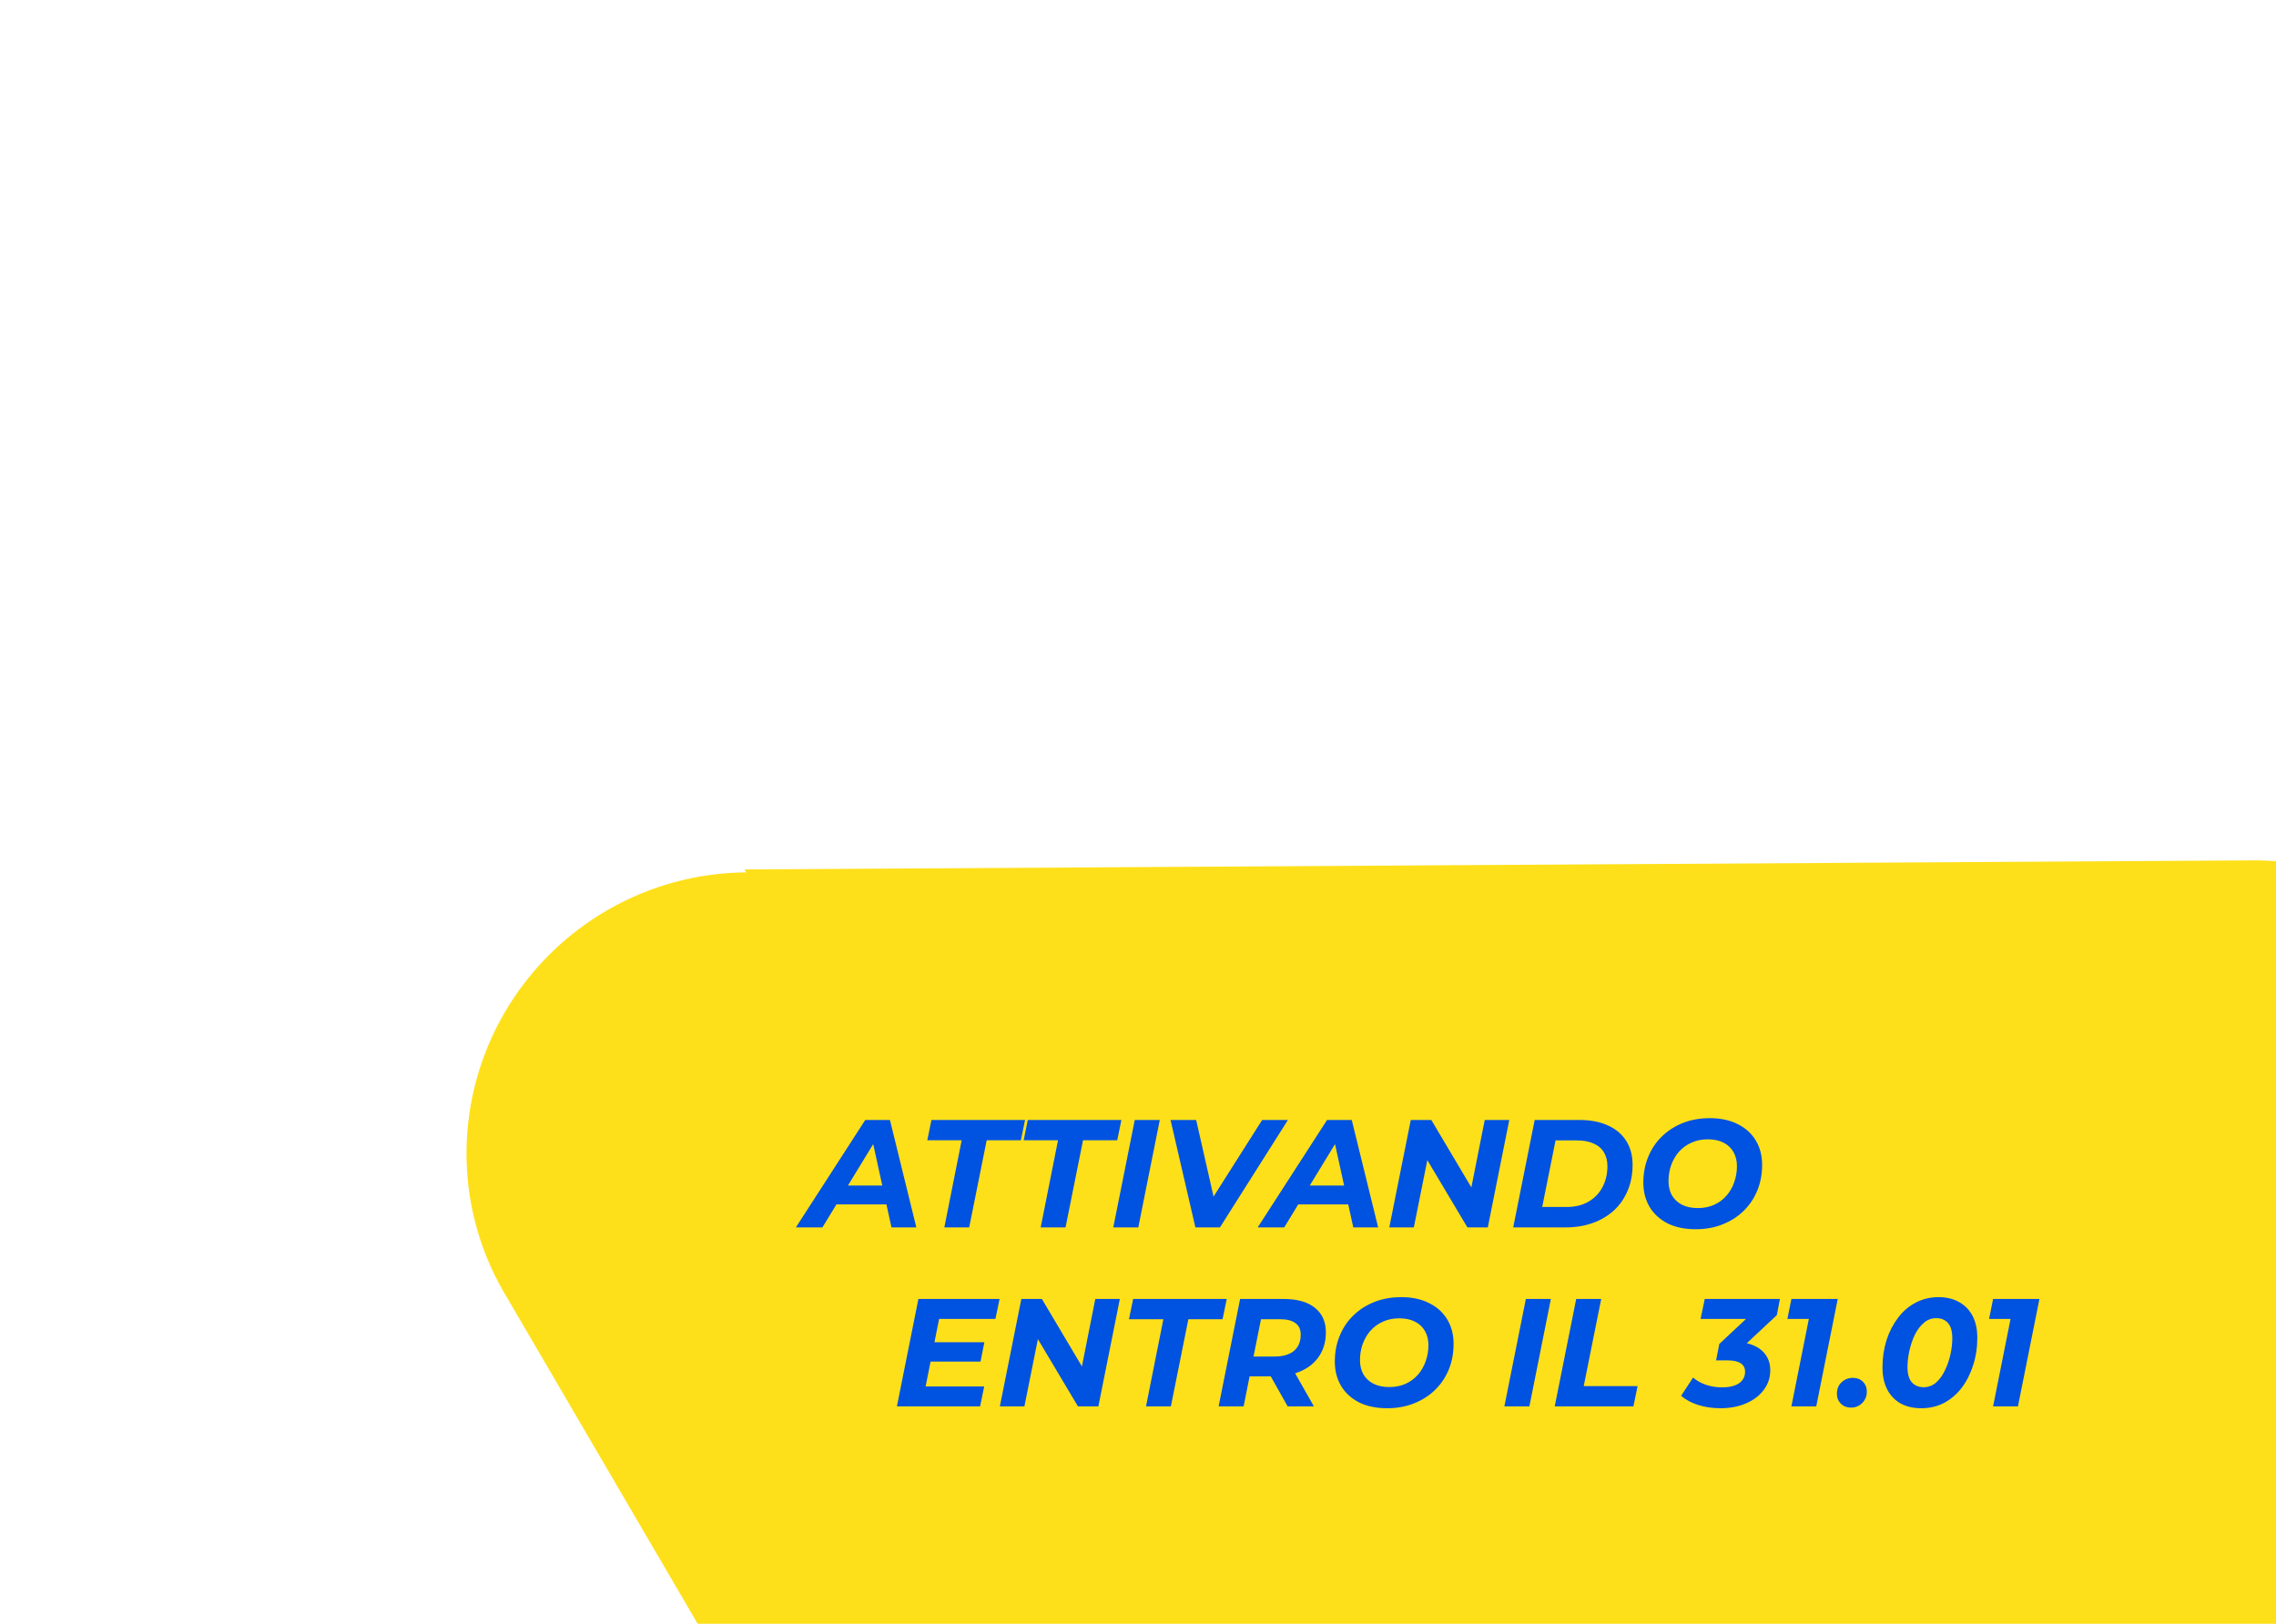
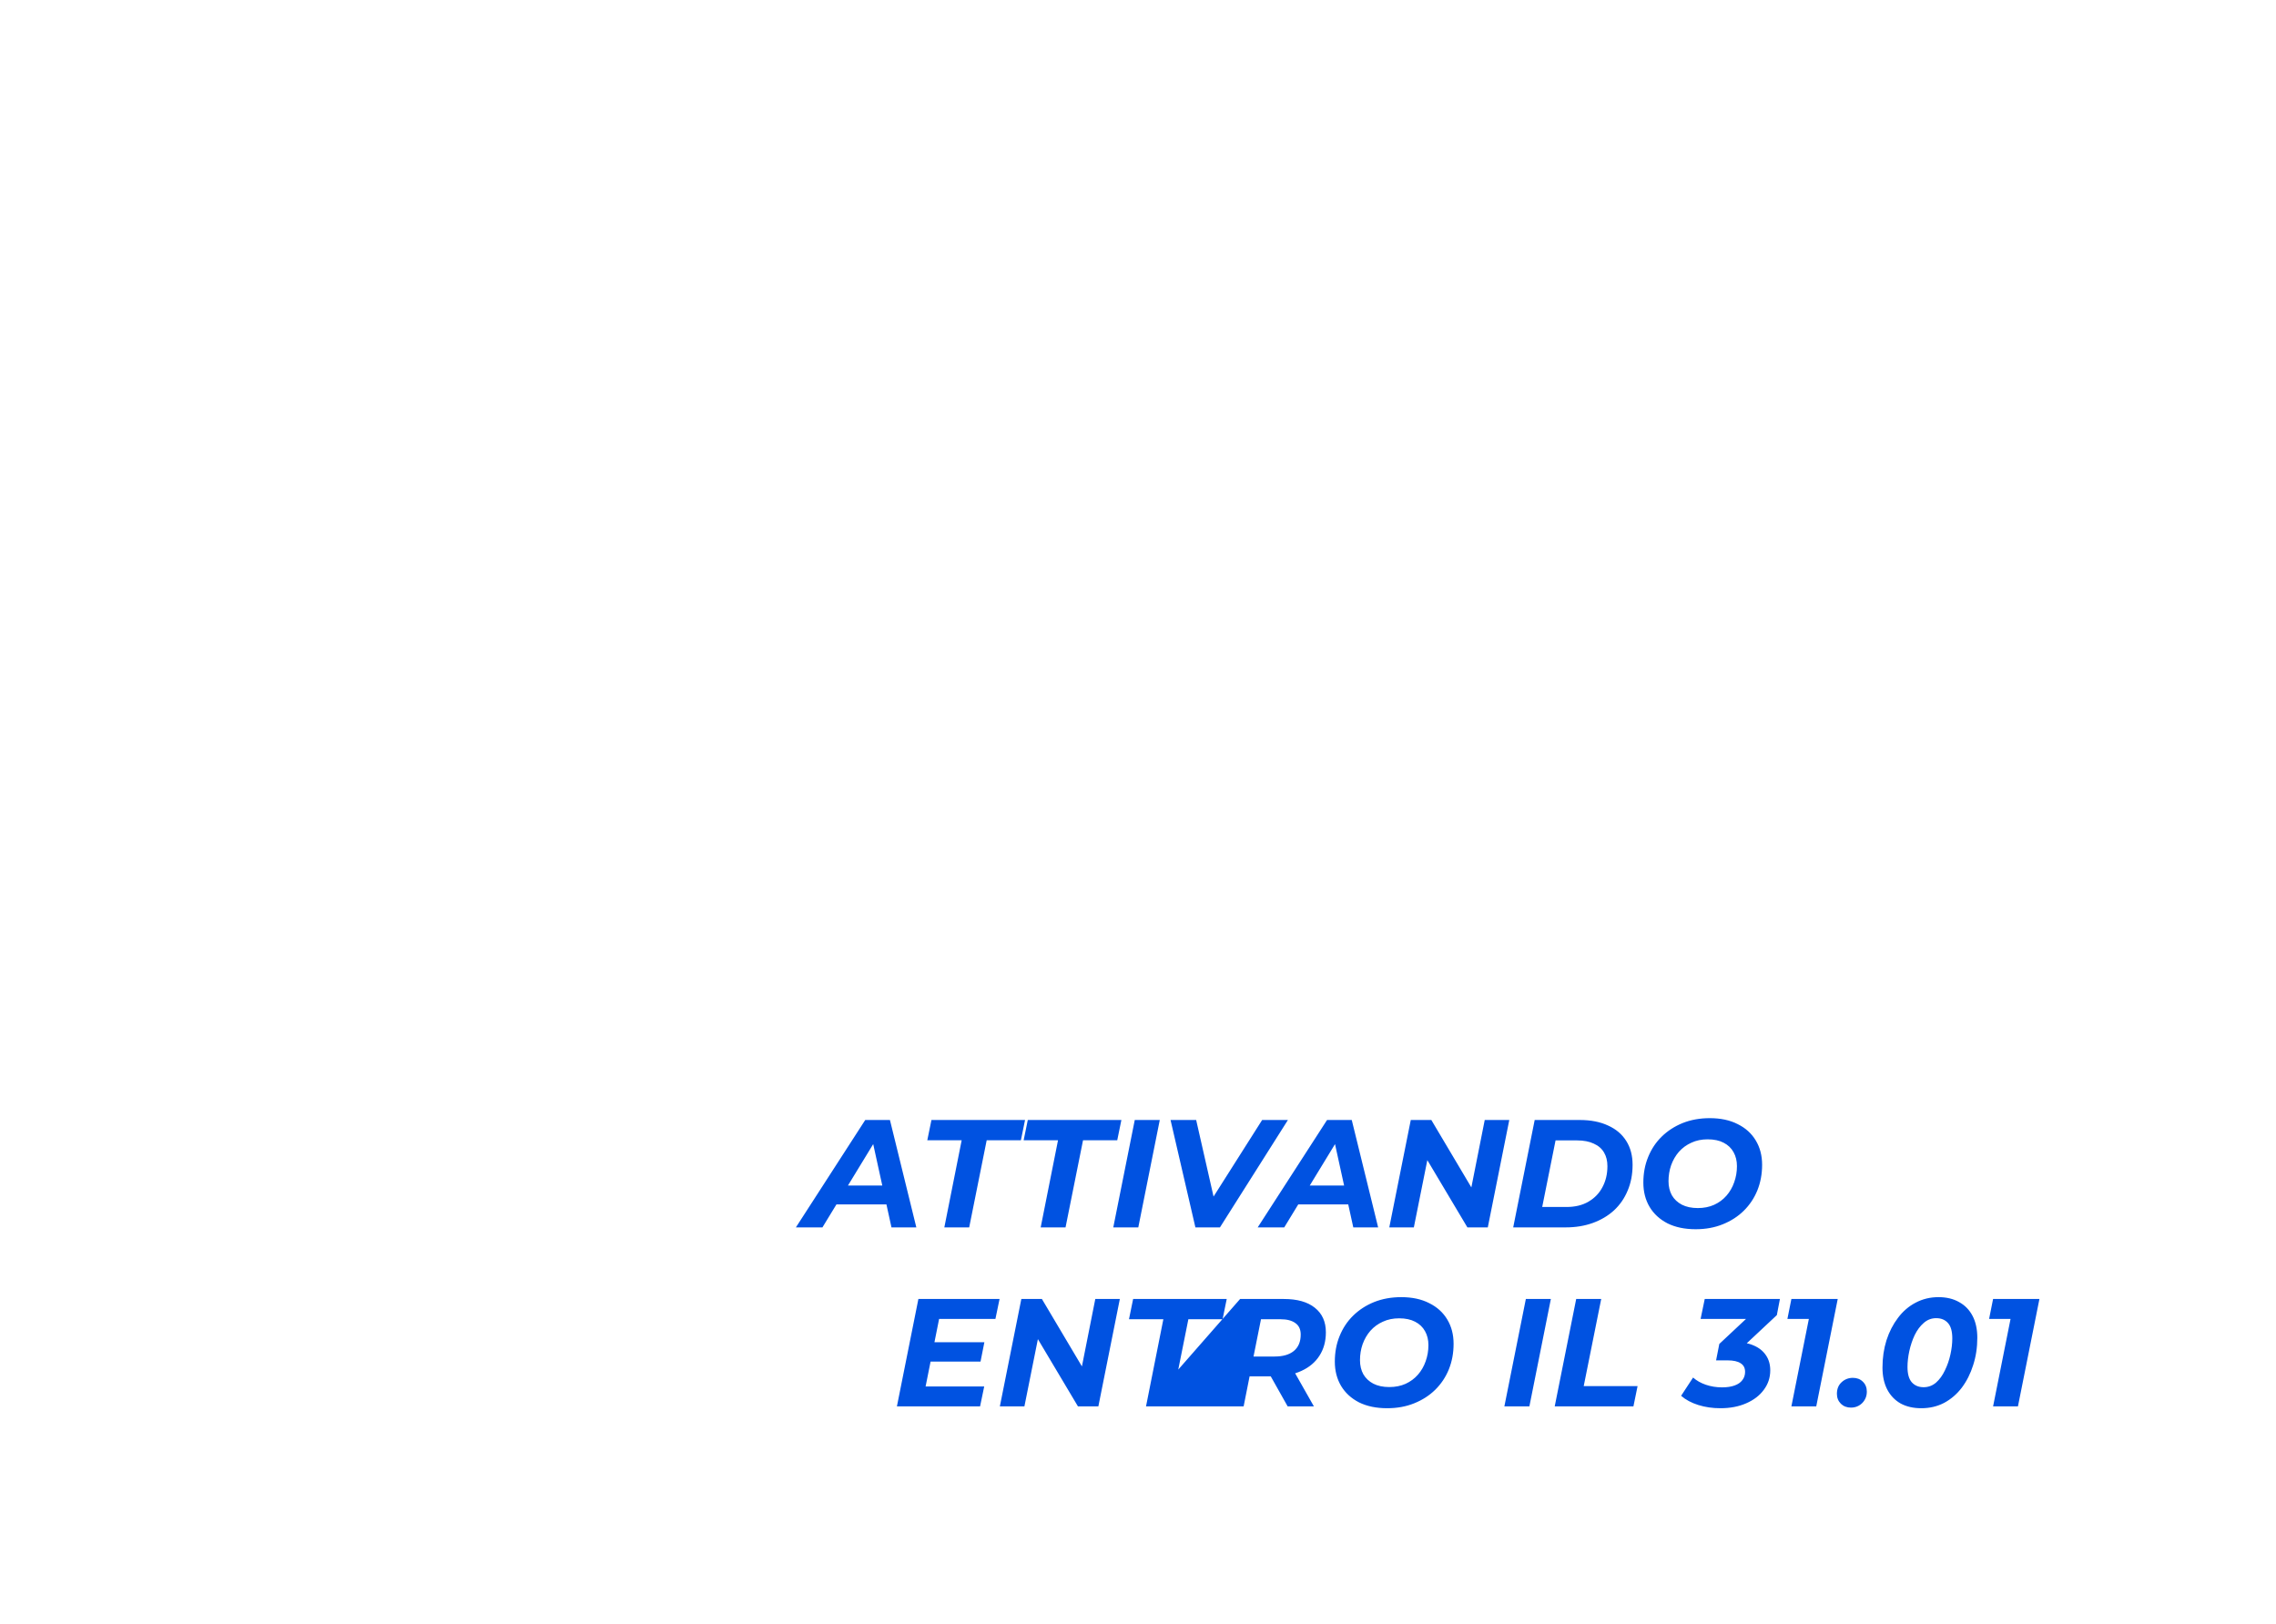
<svg xmlns="http://www.w3.org/2000/svg" width="178" height="127" viewBox="0 0 178 127" fill="none">
-   <path d="M58.224 68.005L176.098 67.294C179.374 67.273 182.604 67.994 185.547 69.402C188.489 70.81 191.067 72.869 193.088 75.424C195.109 77.98 196.52 80.965 197.215 84.157C197.911 87.35 197.872 90.665 197.103 93.856L162.656 237.308C161.64 241.541 159.382 245.386 156.173 248.349C152.964 251.312 148.952 253.256 144.652 253.932C140.353 254.608 135.963 253.984 132.049 252.14C128.134 250.297 124.874 247.318 122.689 243.589L39.299 100.887C37.423 97.589 36.452 93.847 36.484 90.036C36.516 86.225 37.549 82.478 39.48 79.171C41.412 75.865 44.173 73.114 47.488 71.194C50.803 69.275 54.554 68.254 58.368 68.234" fill="#FEE01A" />
-   <path d="M62.244 96L67.668 87.6H69.6L71.664 96H69.72L68.088 88.56H68.856L64.32 96H62.244ZM64.488 94.2L65.28 92.724H69.612L69.84 94.2H64.488ZM73.854 96L75.21 89.184H72.522L72.846 87.6H80.166L79.842 89.184H77.166L75.798 96H73.854ZM81.389 96L82.745 89.184H80.057L80.381 87.6H87.701L87.377 89.184H84.701L83.333 96H81.389ZM87.067 96L88.747 87.6H90.703L89.023 96H87.067ZM93.489 96L91.545 87.6H93.549L95.241 95.052H93.981L98.709 87.6H100.725L95.409 96H93.489ZM98.361 96L103.785 87.6H105.717L107.781 96H105.837L104.205 88.56H104.973L100.437 96H98.361ZM100.605 94.2L101.397 92.724H105.729L105.957 94.2H100.605ZM108.653 96L110.333 87.6H111.941L115.553 93.684L114.917 93.648L116.117 87.6H118.037L116.357 96H114.761L111.137 89.916L111.785 89.952L110.573 96H108.653ZM118.344 96L120.024 87.6H123.54C124.404 87.6 125.144 87.744 125.76 88.032C126.384 88.312 126.86 88.716 127.188 89.244C127.516 89.764 127.68 90.384 127.68 91.104C127.68 91.848 127.552 92.52 127.296 93.12C127.048 93.72 126.692 94.236 126.228 94.668C125.764 95.092 125.212 95.42 124.572 95.652C123.932 95.884 123.224 96 122.448 96H118.344ZM120.612 94.404H122.508C123.188 94.404 123.764 94.264 124.236 93.984C124.716 93.704 125.08 93.324 125.328 92.844C125.584 92.364 125.712 91.82 125.712 91.212C125.712 90.796 125.624 90.44 125.448 90.144C125.272 89.84 125.004 89.608 124.644 89.448C124.292 89.28 123.852 89.196 123.324 89.196H121.656L120.612 94.404ZM132.614 96.144C131.766 96.144 131.034 95.992 130.418 95.688C129.81 95.376 129.342 94.948 129.014 94.404C128.686 93.852 128.522 93.216 128.522 92.496C128.522 91.776 128.646 91.112 128.894 90.504C129.142 89.888 129.494 89.356 129.95 88.908C130.414 88.452 130.962 88.096 131.594 87.84C132.234 87.584 132.942 87.456 133.718 87.456C134.566 87.456 135.294 87.612 135.902 87.924C136.518 88.228 136.99 88.656 137.318 89.208C137.646 89.752 137.81 90.384 137.81 91.104C137.81 91.824 137.686 92.492 137.438 93.108C137.19 93.716 136.834 94.248 136.37 94.704C135.914 95.152 135.366 95.504 134.726 95.76C134.094 96.016 133.39 96.144 132.614 96.144ZM132.782 94.488C133.254 94.488 133.678 94.404 134.054 94.236C134.438 94.06 134.762 93.82 135.026 93.516C135.29 93.212 135.49 92.864 135.626 92.472C135.77 92.072 135.842 91.652 135.842 91.212C135.842 90.796 135.754 90.432 135.578 90.12C135.402 89.8 135.142 89.552 134.798 89.376C134.462 89.2 134.046 89.112 133.55 89.112C133.078 89.112 132.654 89.2 132.278 89.376C131.902 89.544 131.578 89.78 131.306 90.084C131.042 90.388 130.838 90.74 130.694 91.14C130.558 91.532 130.49 91.948 130.49 92.388C130.49 92.804 130.578 93.172 130.754 93.492C130.938 93.804 131.198 94.048 131.534 94.224C131.878 94.4 132.294 94.488 132.782 94.488ZM72.941 104.984H76.985L76.685 106.496H72.641L72.941 104.984ZM72.389 108.44H76.973L76.649 110H70.145L71.825 101.6H78.173L77.849 103.16H73.445L72.389 108.44ZM78.196 110L79.876 101.6H81.484L85.096 107.684L84.46 107.648L85.66 101.6H87.58L85.9 110H84.304L80.68 103.916L81.328 103.952L80.116 110H78.196ZM89.627 110L90.983 103.184H88.295L88.619 101.6H95.939L95.615 103.184H92.939L91.571 110H89.627ZM95.305 110L96.985 101.6H100.405C101.453 101.6 102.261 101.828 102.829 102.284C103.405 102.74 103.693 103.38 103.693 104.204C103.693 104.908 103.525 105.52 103.189 106.04C102.861 106.552 102.389 106.948 101.773 107.228C101.165 107.508 100.445 107.648 99.613 107.648H96.877L97.897 106.796L97.261 110H95.305ZM100.705 110L98.989 106.952H101.029L102.757 110H100.705ZM97.849 107.024L97.177 106.1H99.685C100.333 106.1 100.833 105.956 101.185 105.668C101.545 105.372 101.725 104.944 101.725 104.384C101.725 103.976 101.585 103.676 101.305 103.484C101.033 103.284 100.649 103.184 100.153 103.184H97.789L98.809 102.236L97.849 107.024ZM108.485 110.144C107.637 110.144 106.905 109.992 106.289 109.688C105.681 109.376 105.213 108.948 104.885 108.404C104.557 107.852 104.393 107.216 104.393 106.496C104.393 105.776 104.517 105.112 104.765 104.504C105.013 103.888 105.365 103.356 105.821 102.908C106.285 102.452 106.833 102.096 107.465 101.84C108.105 101.584 108.813 101.456 109.589 101.456C110.437 101.456 111.165 101.612 111.773 101.924C112.389 102.228 112.861 102.656 113.189 103.208C113.517 103.752 113.681 104.384 113.681 105.104C113.681 105.824 113.557 106.492 113.309 107.108C113.061 107.716 112.705 108.248 112.241 108.704C111.785 109.152 111.237 109.504 110.597 109.76C109.965 110.016 109.261 110.144 108.485 110.144ZM108.653 108.488C109.125 108.488 109.549 108.404 109.925 108.236C110.309 108.06 110.633 107.82 110.897 107.516C111.161 107.212 111.361 106.864 111.497 106.472C111.641 106.072 111.713 105.652 111.713 105.212C111.713 104.796 111.625 104.432 111.449 104.12C111.273 103.8 111.013 103.552 110.669 103.376C110.333 103.2 109.917 103.112 109.421 103.112C108.949 103.112 108.525 103.2 108.149 103.376C107.773 103.544 107.449 103.78 107.177 104.084C106.913 104.388 106.709 104.74 106.565 105.14C106.429 105.532 106.361 105.948 106.361 106.388C106.361 106.804 106.449 107.172 106.625 107.492C106.809 107.804 107.069 108.048 107.405 108.224C107.749 108.4 108.165 108.488 108.653 108.488ZM117.653 110L119.333 101.6H121.289L119.609 110H117.653ZM121.59 110L123.27 101.6H125.226L123.858 108.416H128.07L127.746 110H121.59ZM134.547 110.144C133.931 110.144 133.355 110.06 132.819 109.892C132.283 109.724 131.835 109.484 131.475 109.172L132.411 107.744C132.683 107.984 133.015 108.172 133.407 108.308C133.807 108.444 134.231 108.512 134.679 108.512C135.063 108.512 135.387 108.464 135.651 108.368C135.923 108.272 136.127 108.132 136.263 107.948C136.407 107.764 136.479 107.548 136.479 107.3C136.479 106.996 136.363 106.772 136.131 106.628C135.907 106.476 135.563 106.4 135.099 106.4H134.211L134.463 105.116L137.295 102.464L137.427 103.16H132.999L133.323 101.6H139.203L138.963 102.86L136.131 105.512L135.219 104.96H135.651C136.235 104.96 136.735 105.052 137.151 105.236C137.567 105.412 137.887 105.668 138.111 106.004C138.335 106.332 138.447 106.724 138.447 107.18C138.447 107.748 138.279 108.256 137.943 108.704C137.615 109.152 137.155 109.504 136.563 109.76C135.979 110.016 135.307 110.144 134.547 110.144ZM140.1 110L141.624 102.368L142.308 103.16H139.788L140.1 101.6H143.724L142.044 110H140.1ZM144.764 110.096C144.444 110.096 144.18 109.996 143.972 109.796C143.764 109.588 143.66 109.328 143.66 109.016C143.66 108.64 143.78 108.34 144.02 108.116C144.268 107.884 144.564 107.768 144.908 107.768C145.228 107.768 145.488 107.868 145.688 108.068C145.896 108.268 146 108.528 146 108.848C146 109.096 145.94 109.316 145.82 109.508C145.708 109.692 145.56 109.836 145.376 109.94C145.192 110.044 144.988 110.096 144.764 110.096ZM150.26 110.144C149.636 110.144 149.096 110.02 148.64 109.772C148.192 109.516 147.844 109.152 147.596 108.68C147.348 108.2 147.224 107.628 147.224 106.964C147.224 106.204 147.328 105.492 147.536 104.828C147.752 104.164 148.052 103.58 148.436 103.076C148.82 102.564 149.28 102.168 149.816 101.888C150.36 101.6 150.956 101.456 151.604 101.456C152.228 101.456 152.764 101.584 153.212 101.84C153.668 102.088 154.02 102.448 154.268 102.92C154.516 103.392 154.64 103.964 154.64 104.636C154.64 105.396 154.532 106.108 154.316 106.772C154.108 107.436 153.812 108.024 153.428 108.536C153.044 109.04 152.584 109.436 152.048 109.724C151.512 110.004 150.916 110.144 150.26 110.144ZM150.44 108.5C150.808 108.5 151.132 108.38 151.412 108.14C151.692 107.892 151.924 107.572 152.108 107.18C152.3 106.788 152.444 106.372 152.54 105.932C152.636 105.492 152.684 105.076 152.684 104.684C152.684 104.132 152.572 103.732 152.348 103.484C152.124 103.228 151.816 103.1 151.424 103.1C151.056 103.1 150.732 103.224 150.452 103.472C150.172 103.712 149.936 104.028 149.744 104.42C149.56 104.812 149.42 105.228 149.324 105.668C149.228 106.108 149.18 106.524 149.18 106.916C149.18 107.46 149.292 107.86 149.516 108.116C149.748 108.372 150.056 108.5 150.44 108.5ZM155.874 110L157.398 102.368L158.082 103.16H155.562L155.874 101.6H159.498L157.818 110H155.874Z" fill="#0052E1" />
+   <path d="M62.244 96L67.668 87.6H69.6L71.664 96H69.72L68.088 88.56H68.856L64.32 96H62.244ZM64.488 94.2L65.28 92.724H69.612L69.84 94.2H64.488ZM73.854 96L75.21 89.184H72.522L72.846 87.6H80.166L79.842 89.184H77.166L75.798 96H73.854ZM81.389 96L82.745 89.184H80.057L80.381 87.6H87.701L87.377 89.184H84.701L83.333 96H81.389ZM87.067 96L88.747 87.6H90.703L89.023 96H87.067ZM93.489 96L91.545 87.6H93.549L95.241 95.052H93.981L98.709 87.6H100.725L95.409 96H93.489ZM98.361 96L103.785 87.6H105.717L107.781 96H105.837L104.205 88.56H104.973L100.437 96H98.361ZM100.605 94.2L101.397 92.724H105.729L105.957 94.2H100.605ZM108.653 96L110.333 87.6H111.941L115.553 93.684L114.917 93.648L116.117 87.6H118.037L116.357 96H114.761L111.137 89.916L111.785 89.952L110.573 96H108.653ZM118.344 96L120.024 87.6H123.54C124.404 87.6 125.144 87.744 125.76 88.032C126.384 88.312 126.86 88.716 127.188 89.244C127.516 89.764 127.68 90.384 127.68 91.104C127.68 91.848 127.552 92.52 127.296 93.12C127.048 93.72 126.692 94.236 126.228 94.668C125.764 95.092 125.212 95.42 124.572 95.652C123.932 95.884 123.224 96 122.448 96H118.344ZM120.612 94.404H122.508C123.188 94.404 123.764 94.264 124.236 93.984C124.716 93.704 125.08 93.324 125.328 92.844C125.584 92.364 125.712 91.82 125.712 91.212C125.712 90.796 125.624 90.44 125.448 90.144C125.272 89.84 125.004 89.608 124.644 89.448C124.292 89.28 123.852 89.196 123.324 89.196H121.656L120.612 94.404ZM132.614 96.144C131.766 96.144 131.034 95.992 130.418 95.688C129.81 95.376 129.342 94.948 129.014 94.404C128.686 93.852 128.522 93.216 128.522 92.496C128.522 91.776 128.646 91.112 128.894 90.504C129.142 89.888 129.494 89.356 129.95 88.908C130.414 88.452 130.962 88.096 131.594 87.84C132.234 87.584 132.942 87.456 133.718 87.456C134.566 87.456 135.294 87.612 135.902 87.924C136.518 88.228 136.99 88.656 137.318 89.208C137.646 89.752 137.81 90.384 137.81 91.104C137.81 91.824 137.686 92.492 137.438 93.108C137.19 93.716 136.834 94.248 136.37 94.704C135.914 95.152 135.366 95.504 134.726 95.76C134.094 96.016 133.39 96.144 132.614 96.144ZM132.782 94.488C133.254 94.488 133.678 94.404 134.054 94.236C134.438 94.06 134.762 93.82 135.026 93.516C135.29 93.212 135.49 92.864 135.626 92.472C135.77 92.072 135.842 91.652 135.842 91.212C135.842 90.796 135.754 90.432 135.578 90.12C135.402 89.8 135.142 89.552 134.798 89.376C134.462 89.2 134.046 89.112 133.55 89.112C133.078 89.112 132.654 89.2 132.278 89.376C131.902 89.544 131.578 89.78 131.306 90.084C131.042 90.388 130.838 90.74 130.694 91.14C130.558 91.532 130.49 91.948 130.49 92.388C130.49 92.804 130.578 93.172 130.754 93.492C130.938 93.804 131.198 94.048 131.534 94.224C131.878 94.4 132.294 94.488 132.782 94.488ZM72.941 104.984H76.985L76.685 106.496H72.641L72.941 104.984ZM72.389 108.44H76.973L76.649 110H70.145L71.825 101.6H78.173L77.849 103.16H73.445L72.389 108.44ZM78.196 110L79.876 101.6H81.484L85.096 107.684L84.46 107.648L85.66 101.6H87.58L85.9 110H84.304L80.68 103.916L81.328 103.952L80.116 110H78.196ZM89.627 110L90.983 103.184H88.295L88.619 101.6H95.939L95.615 103.184H92.939L91.571 110H89.627ZL96.985 101.6H100.405C101.453 101.6 102.261 101.828 102.829 102.284C103.405 102.74 103.693 103.38 103.693 104.204C103.693 104.908 103.525 105.52 103.189 106.04C102.861 106.552 102.389 106.948 101.773 107.228C101.165 107.508 100.445 107.648 99.613 107.648H96.877L97.897 106.796L97.261 110H95.305ZM100.705 110L98.989 106.952H101.029L102.757 110H100.705ZM97.849 107.024L97.177 106.1H99.685C100.333 106.1 100.833 105.956 101.185 105.668C101.545 105.372 101.725 104.944 101.725 104.384C101.725 103.976 101.585 103.676 101.305 103.484C101.033 103.284 100.649 103.184 100.153 103.184H97.789L98.809 102.236L97.849 107.024ZM108.485 110.144C107.637 110.144 106.905 109.992 106.289 109.688C105.681 109.376 105.213 108.948 104.885 108.404C104.557 107.852 104.393 107.216 104.393 106.496C104.393 105.776 104.517 105.112 104.765 104.504C105.013 103.888 105.365 103.356 105.821 102.908C106.285 102.452 106.833 102.096 107.465 101.84C108.105 101.584 108.813 101.456 109.589 101.456C110.437 101.456 111.165 101.612 111.773 101.924C112.389 102.228 112.861 102.656 113.189 103.208C113.517 103.752 113.681 104.384 113.681 105.104C113.681 105.824 113.557 106.492 113.309 107.108C113.061 107.716 112.705 108.248 112.241 108.704C111.785 109.152 111.237 109.504 110.597 109.76C109.965 110.016 109.261 110.144 108.485 110.144ZM108.653 108.488C109.125 108.488 109.549 108.404 109.925 108.236C110.309 108.06 110.633 107.82 110.897 107.516C111.161 107.212 111.361 106.864 111.497 106.472C111.641 106.072 111.713 105.652 111.713 105.212C111.713 104.796 111.625 104.432 111.449 104.12C111.273 103.8 111.013 103.552 110.669 103.376C110.333 103.2 109.917 103.112 109.421 103.112C108.949 103.112 108.525 103.2 108.149 103.376C107.773 103.544 107.449 103.78 107.177 104.084C106.913 104.388 106.709 104.74 106.565 105.14C106.429 105.532 106.361 105.948 106.361 106.388C106.361 106.804 106.449 107.172 106.625 107.492C106.809 107.804 107.069 108.048 107.405 108.224C107.749 108.4 108.165 108.488 108.653 108.488ZM117.653 110L119.333 101.6H121.289L119.609 110H117.653ZM121.59 110L123.27 101.6H125.226L123.858 108.416H128.07L127.746 110H121.59ZM134.547 110.144C133.931 110.144 133.355 110.06 132.819 109.892C132.283 109.724 131.835 109.484 131.475 109.172L132.411 107.744C132.683 107.984 133.015 108.172 133.407 108.308C133.807 108.444 134.231 108.512 134.679 108.512C135.063 108.512 135.387 108.464 135.651 108.368C135.923 108.272 136.127 108.132 136.263 107.948C136.407 107.764 136.479 107.548 136.479 107.3C136.479 106.996 136.363 106.772 136.131 106.628C135.907 106.476 135.563 106.4 135.099 106.4H134.211L134.463 105.116L137.295 102.464L137.427 103.16H132.999L133.323 101.6H139.203L138.963 102.86L136.131 105.512L135.219 104.96H135.651C136.235 104.96 136.735 105.052 137.151 105.236C137.567 105.412 137.887 105.668 138.111 106.004C138.335 106.332 138.447 106.724 138.447 107.18C138.447 107.748 138.279 108.256 137.943 108.704C137.615 109.152 137.155 109.504 136.563 109.76C135.979 110.016 135.307 110.144 134.547 110.144ZM140.1 110L141.624 102.368L142.308 103.16H139.788L140.1 101.6H143.724L142.044 110H140.1ZM144.764 110.096C144.444 110.096 144.18 109.996 143.972 109.796C143.764 109.588 143.66 109.328 143.66 109.016C143.66 108.64 143.78 108.34 144.02 108.116C144.268 107.884 144.564 107.768 144.908 107.768C145.228 107.768 145.488 107.868 145.688 108.068C145.896 108.268 146 108.528 146 108.848C146 109.096 145.94 109.316 145.82 109.508C145.708 109.692 145.56 109.836 145.376 109.94C145.192 110.044 144.988 110.096 144.764 110.096ZM150.26 110.144C149.636 110.144 149.096 110.02 148.64 109.772C148.192 109.516 147.844 109.152 147.596 108.68C147.348 108.2 147.224 107.628 147.224 106.964C147.224 106.204 147.328 105.492 147.536 104.828C147.752 104.164 148.052 103.58 148.436 103.076C148.82 102.564 149.28 102.168 149.816 101.888C150.36 101.6 150.956 101.456 151.604 101.456C152.228 101.456 152.764 101.584 153.212 101.84C153.668 102.088 154.02 102.448 154.268 102.92C154.516 103.392 154.64 103.964 154.64 104.636C154.64 105.396 154.532 106.108 154.316 106.772C154.108 107.436 153.812 108.024 153.428 108.536C153.044 109.04 152.584 109.436 152.048 109.724C151.512 110.004 150.916 110.144 150.26 110.144ZM150.44 108.5C150.808 108.5 151.132 108.38 151.412 108.14C151.692 107.892 151.924 107.572 152.108 107.18C152.3 106.788 152.444 106.372 152.54 105.932C152.636 105.492 152.684 105.076 152.684 104.684C152.684 104.132 152.572 103.732 152.348 103.484C152.124 103.228 151.816 103.1 151.424 103.1C151.056 103.1 150.732 103.224 150.452 103.472C150.172 103.712 149.936 104.028 149.744 104.42C149.56 104.812 149.42 105.228 149.324 105.668C149.228 106.108 149.18 106.524 149.18 106.916C149.18 107.46 149.292 107.86 149.516 108.116C149.748 108.372 150.056 108.5 150.44 108.5ZM155.874 110L157.398 102.368L158.082 103.16H155.562L155.874 101.6H159.498L157.818 110H155.874Z" fill="#0052E1" />
</svg>